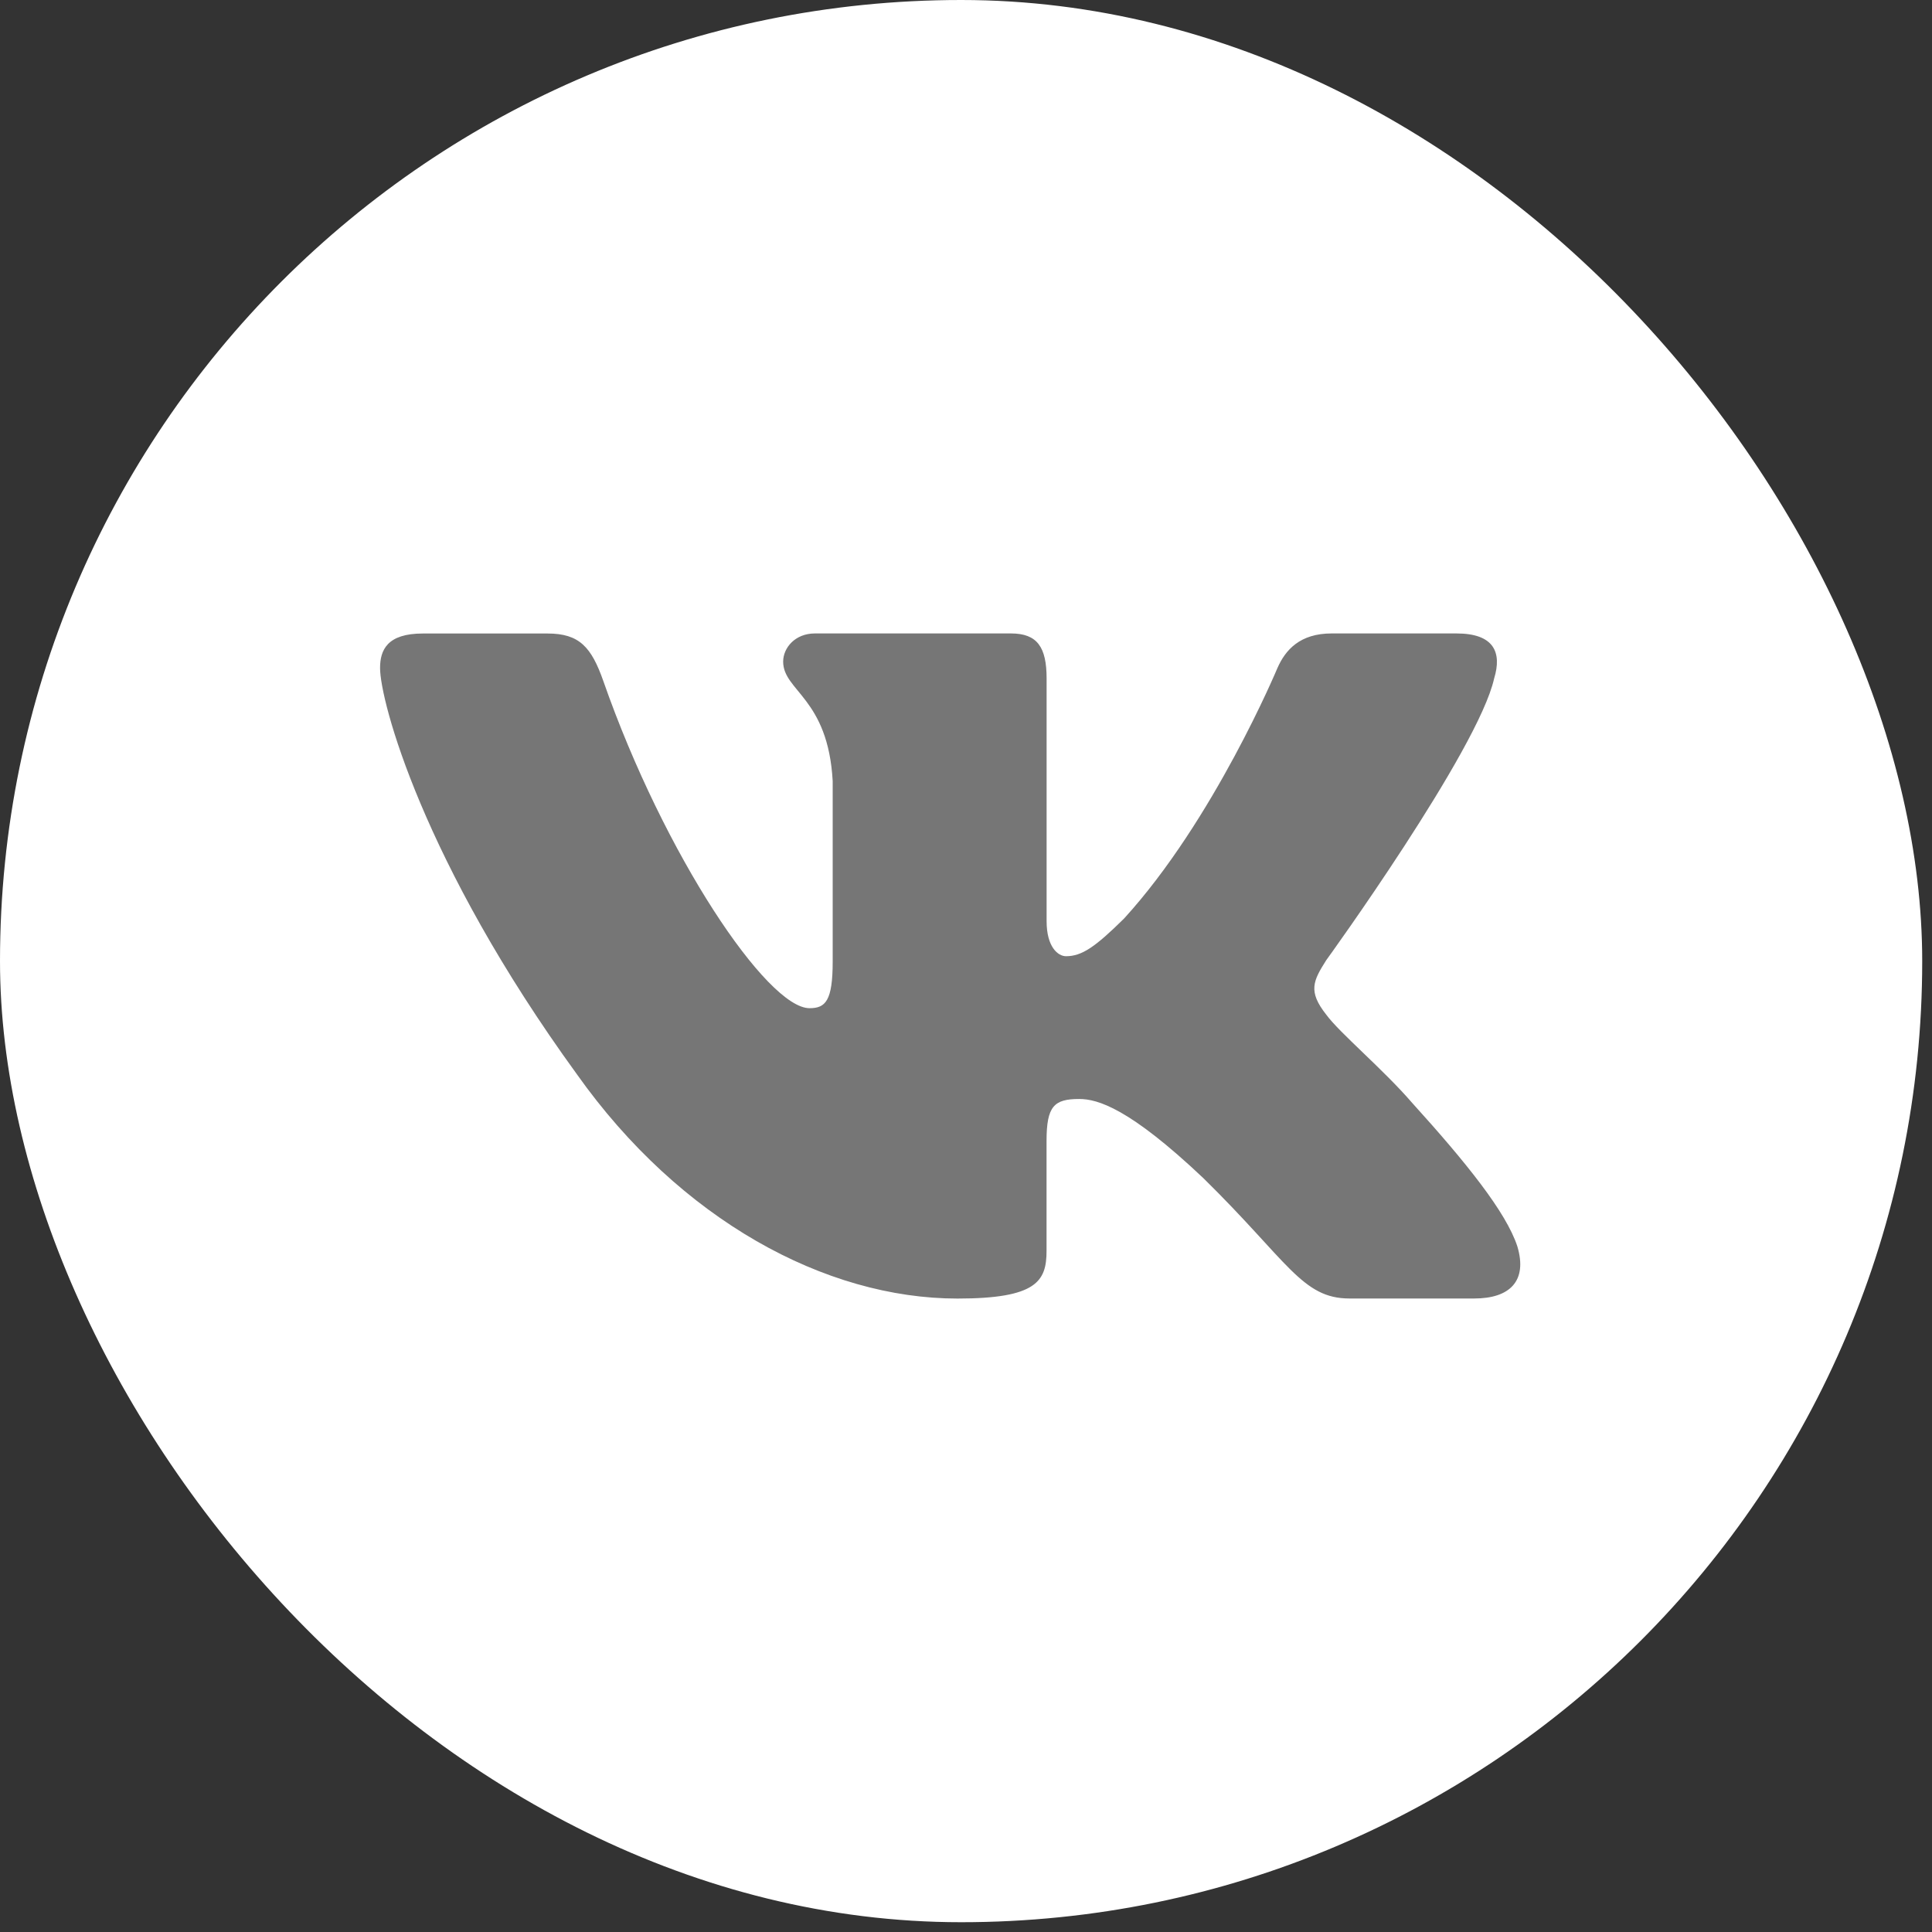
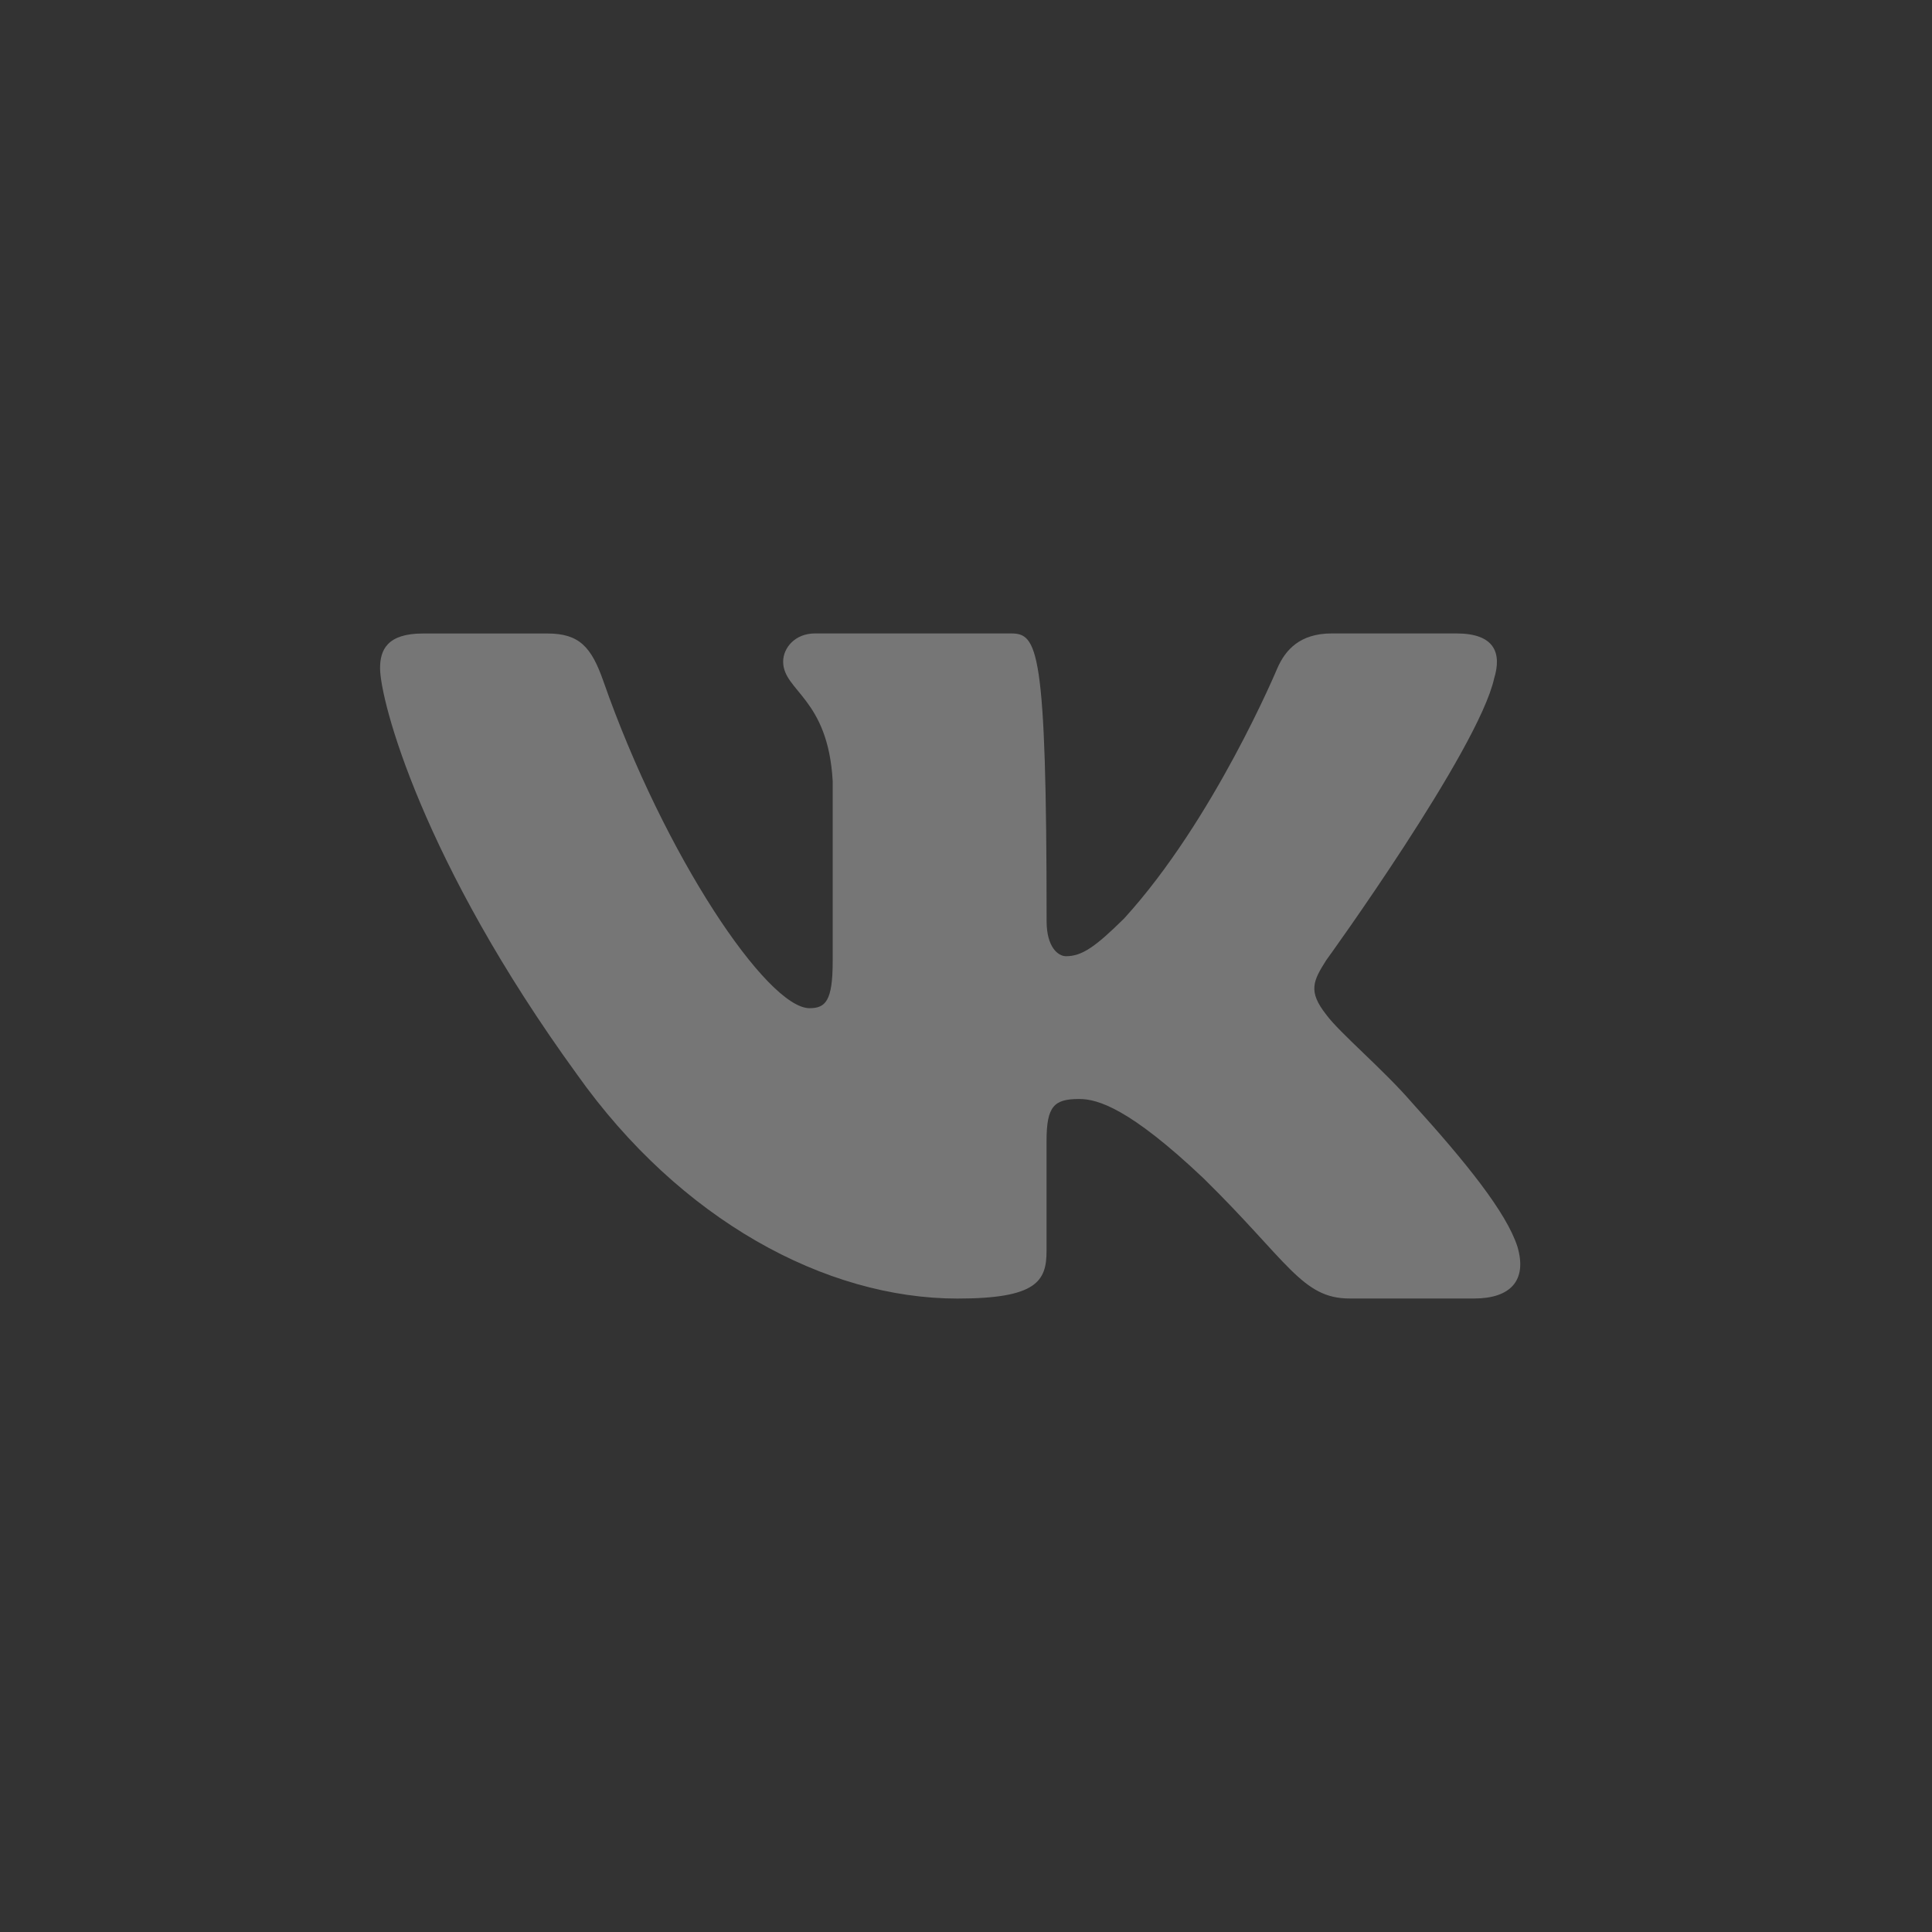
<svg xmlns="http://www.w3.org/2000/svg" width="61" height="61" viewBox="0 0 61 61" fill="none">
  <rect x="0" y="0" width="61" height="61" fill="#333333" stroke="none" />
-   <rect width="60.691" height="60.691" rx="30.345" fill="white" />
-   <path d="M47.175 21.422C47.426 20.602 47.175 20 45.985 20H42.045C41.043 20 40.585 20.52 40.333 21.092C40.333 21.092 38.33 25.89 35.492 29C34.575 29.905 34.157 30.191 33.657 30.191C33.408 30.191 33.045 29.905 33.045 29.085V21.422C33.045 20.438 32.755 20 31.92 20H25.729C25.104 20 24.727 20.455 24.727 20.889C24.727 21.821 26.146 22.036 26.291 24.662V30.357C26.291 31.605 26.063 31.832 25.56 31.832C24.226 31.832 20.977 27.017 19.05 21.505C18.674 20.434 18.295 20.002 17.289 20.002H13.351C12.225 20.002 12 20.522 12 21.094C12 22.121 13.335 27.202 18.218 33.923C21.473 38.512 26.056 41 30.231 41C32.734 41 33.043 40.448 33.043 39.495V36.026C33.043 34.922 33.282 34.699 34.074 34.699C34.656 34.699 35.659 34.989 37.996 37.2C40.666 39.821 41.108 40.998 42.608 40.998H46.546C47.67 40.998 48.233 40.446 47.909 39.356C47.556 38.27 46.28 36.691 44.588 34.823C43.668 33.757 42.293 32.61 41.875 32.037C41.291 31.297 41.46 30.971 41.875 30.315C41.877 30.317 46.675 23.679 47.175 21.422V21.422Z" fill="#767676" />
+   <path d="M47.175 21.422C47.426 20.602 47.175 20 45.985 20H42.045C41.043 20 40.585 20.52 40.333 21.092C40.333 21.092 38.33 25.89 35.492 29C34.575 29.905 34.157 30.191 33.657 30.191C33.408 30.191 33.045 29.905 33.045 29.085C33.045 20.438 32.755 20 31.92 20H25.729C25.104 20 24.727 20.455 24.727 20.889C24.727 21.821 26.146 22.036 26.291 24.662V30.357C26.291 31.605 26.063 31.832 25.56 31.832C24.226 31.832 20.977 27.017 19.05 21.505C18.674 20.434 18.295 20.002 17.289 20.002H13.351C12.225 20.002 12 20.522 12 21.094C12 22.121 13.335 27.202 18.218 33.923C21.473 38.512 26.056 41 30.231 41C32.734 41 33.043 40.448 33.043 39.495V36.026C33.043 34.922 33.282 34.699 34.074 34.699C34.656 34.699 35.659 34.989 37.996 37.2C40.666 39.821 41.108 40.998 42.608 40.998H46.546C47.67 40.998 48.233 40.446 47.909 39.356C47.556 38.27 46.28 36.691 44.588 34.823C43.668 33.757 42.293 32.61 41.875 32.037C41.291 31.297 41.46 30.971 41.875 30.315C41.877 30.317 46.675 23.679 47.175 21.422V21.422Z" fill="#767676" />
</svg>